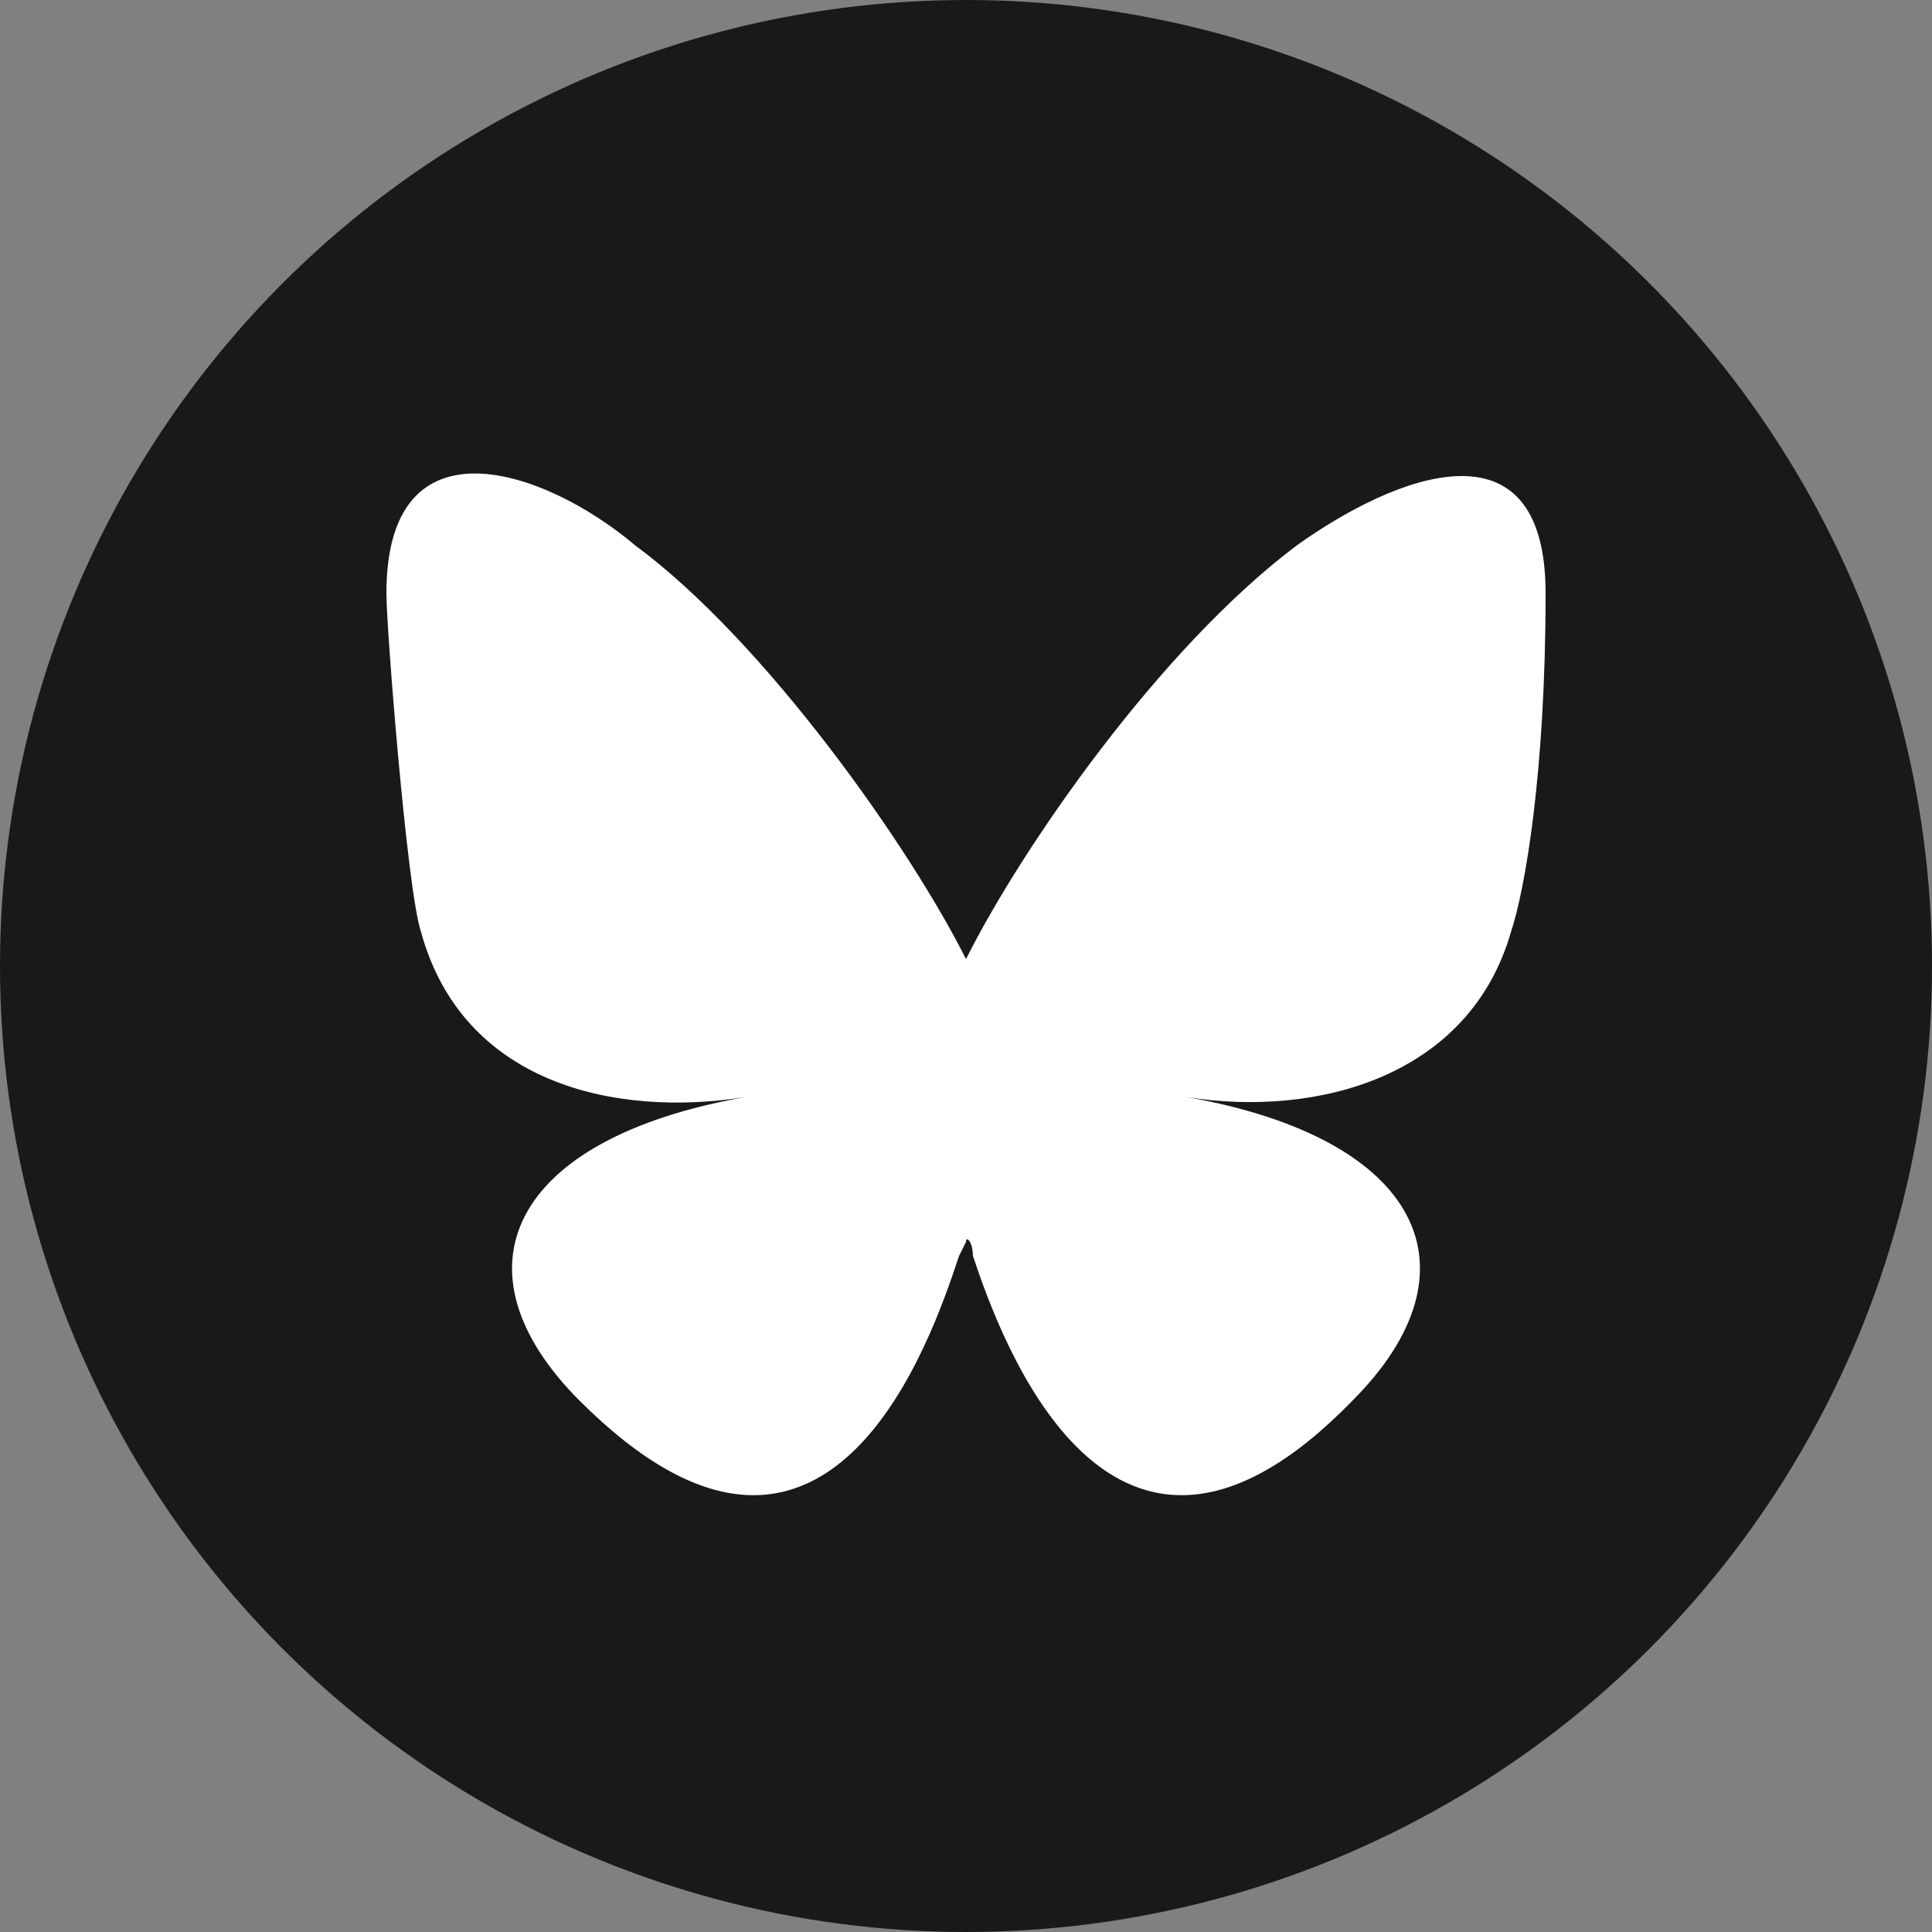
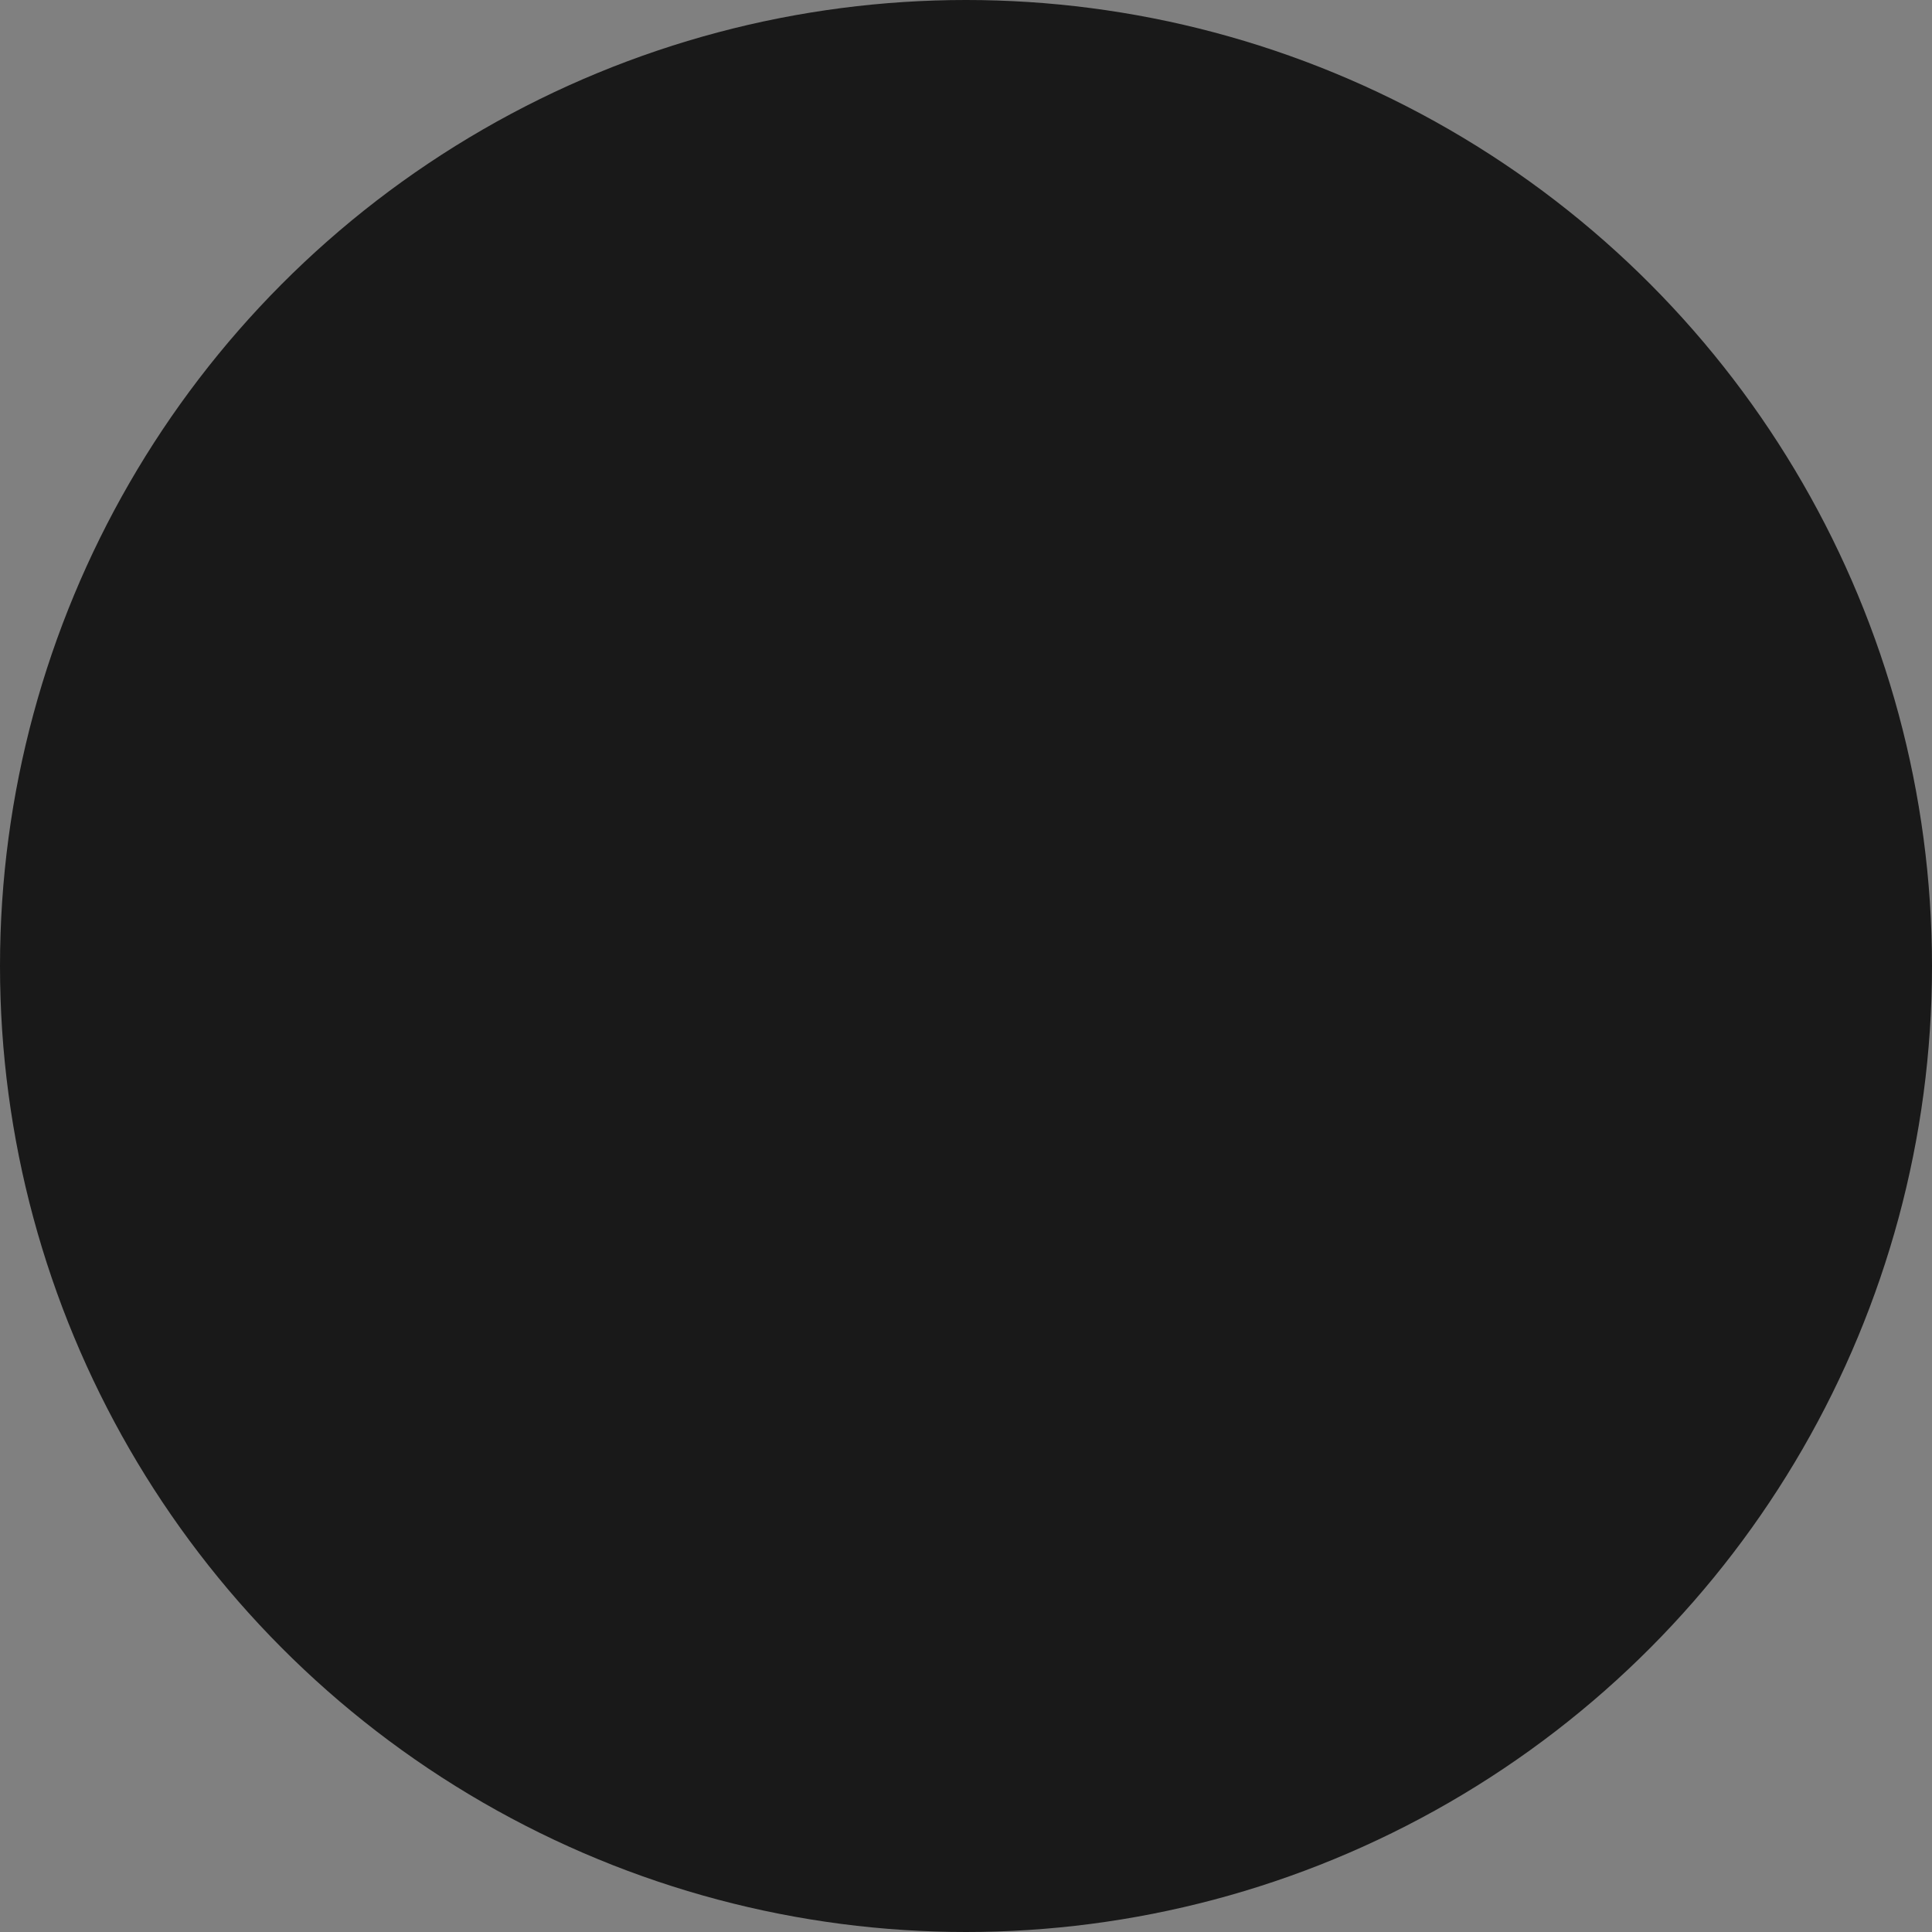
<svg xmlns="http://www.w3.org/2000/svg" version="1.1" viewBox="0 0 28 28">
  <rect x="0" y="0" width="28" height="28" fill="#808080" stroke="none" />
  <defs>
    <style>
      .cls-1 {
        fill: #fff;
      }

      .cls-2 {
        fill: #191919;
      }
    </style>
  </defs>
  <g>
    <g id="Layer_1">
      <g id="Group_1901">
        <circle id="Ellipse_50" class="cls-2" cx="14" cy="14" r="14" />
-         <path class="cls-1" d="M9.2,7.9c1.9,1.4,4,4.4,4.8,6,.8-1.6,2.8-4.5,4.8-6,1.4-1,3.6-1.9,3.6.7s-.3,4.3-.5,4.9c-.6,2.1-2.8,2.7-4.7,2.4,3.4.6,4.3,2.5,2.4,4.4-3.5,3.6-5.1-.9-5.5-2.1,0-.2-.1-.3-.1-.2,0,0,0,0-.1.2-.4,1.2-1.9,5.7-5.5,2.1-1.9-1.9-1-3.8,2.4-4.4-1.9.3-4.1-.2-4.7-2.4-.2-.6-.5-4.4-.5-4.9,0-2.6,2.3-1.8,3.6-.7h0Z" />
      </g>
    </g>
  </g>
</svg>